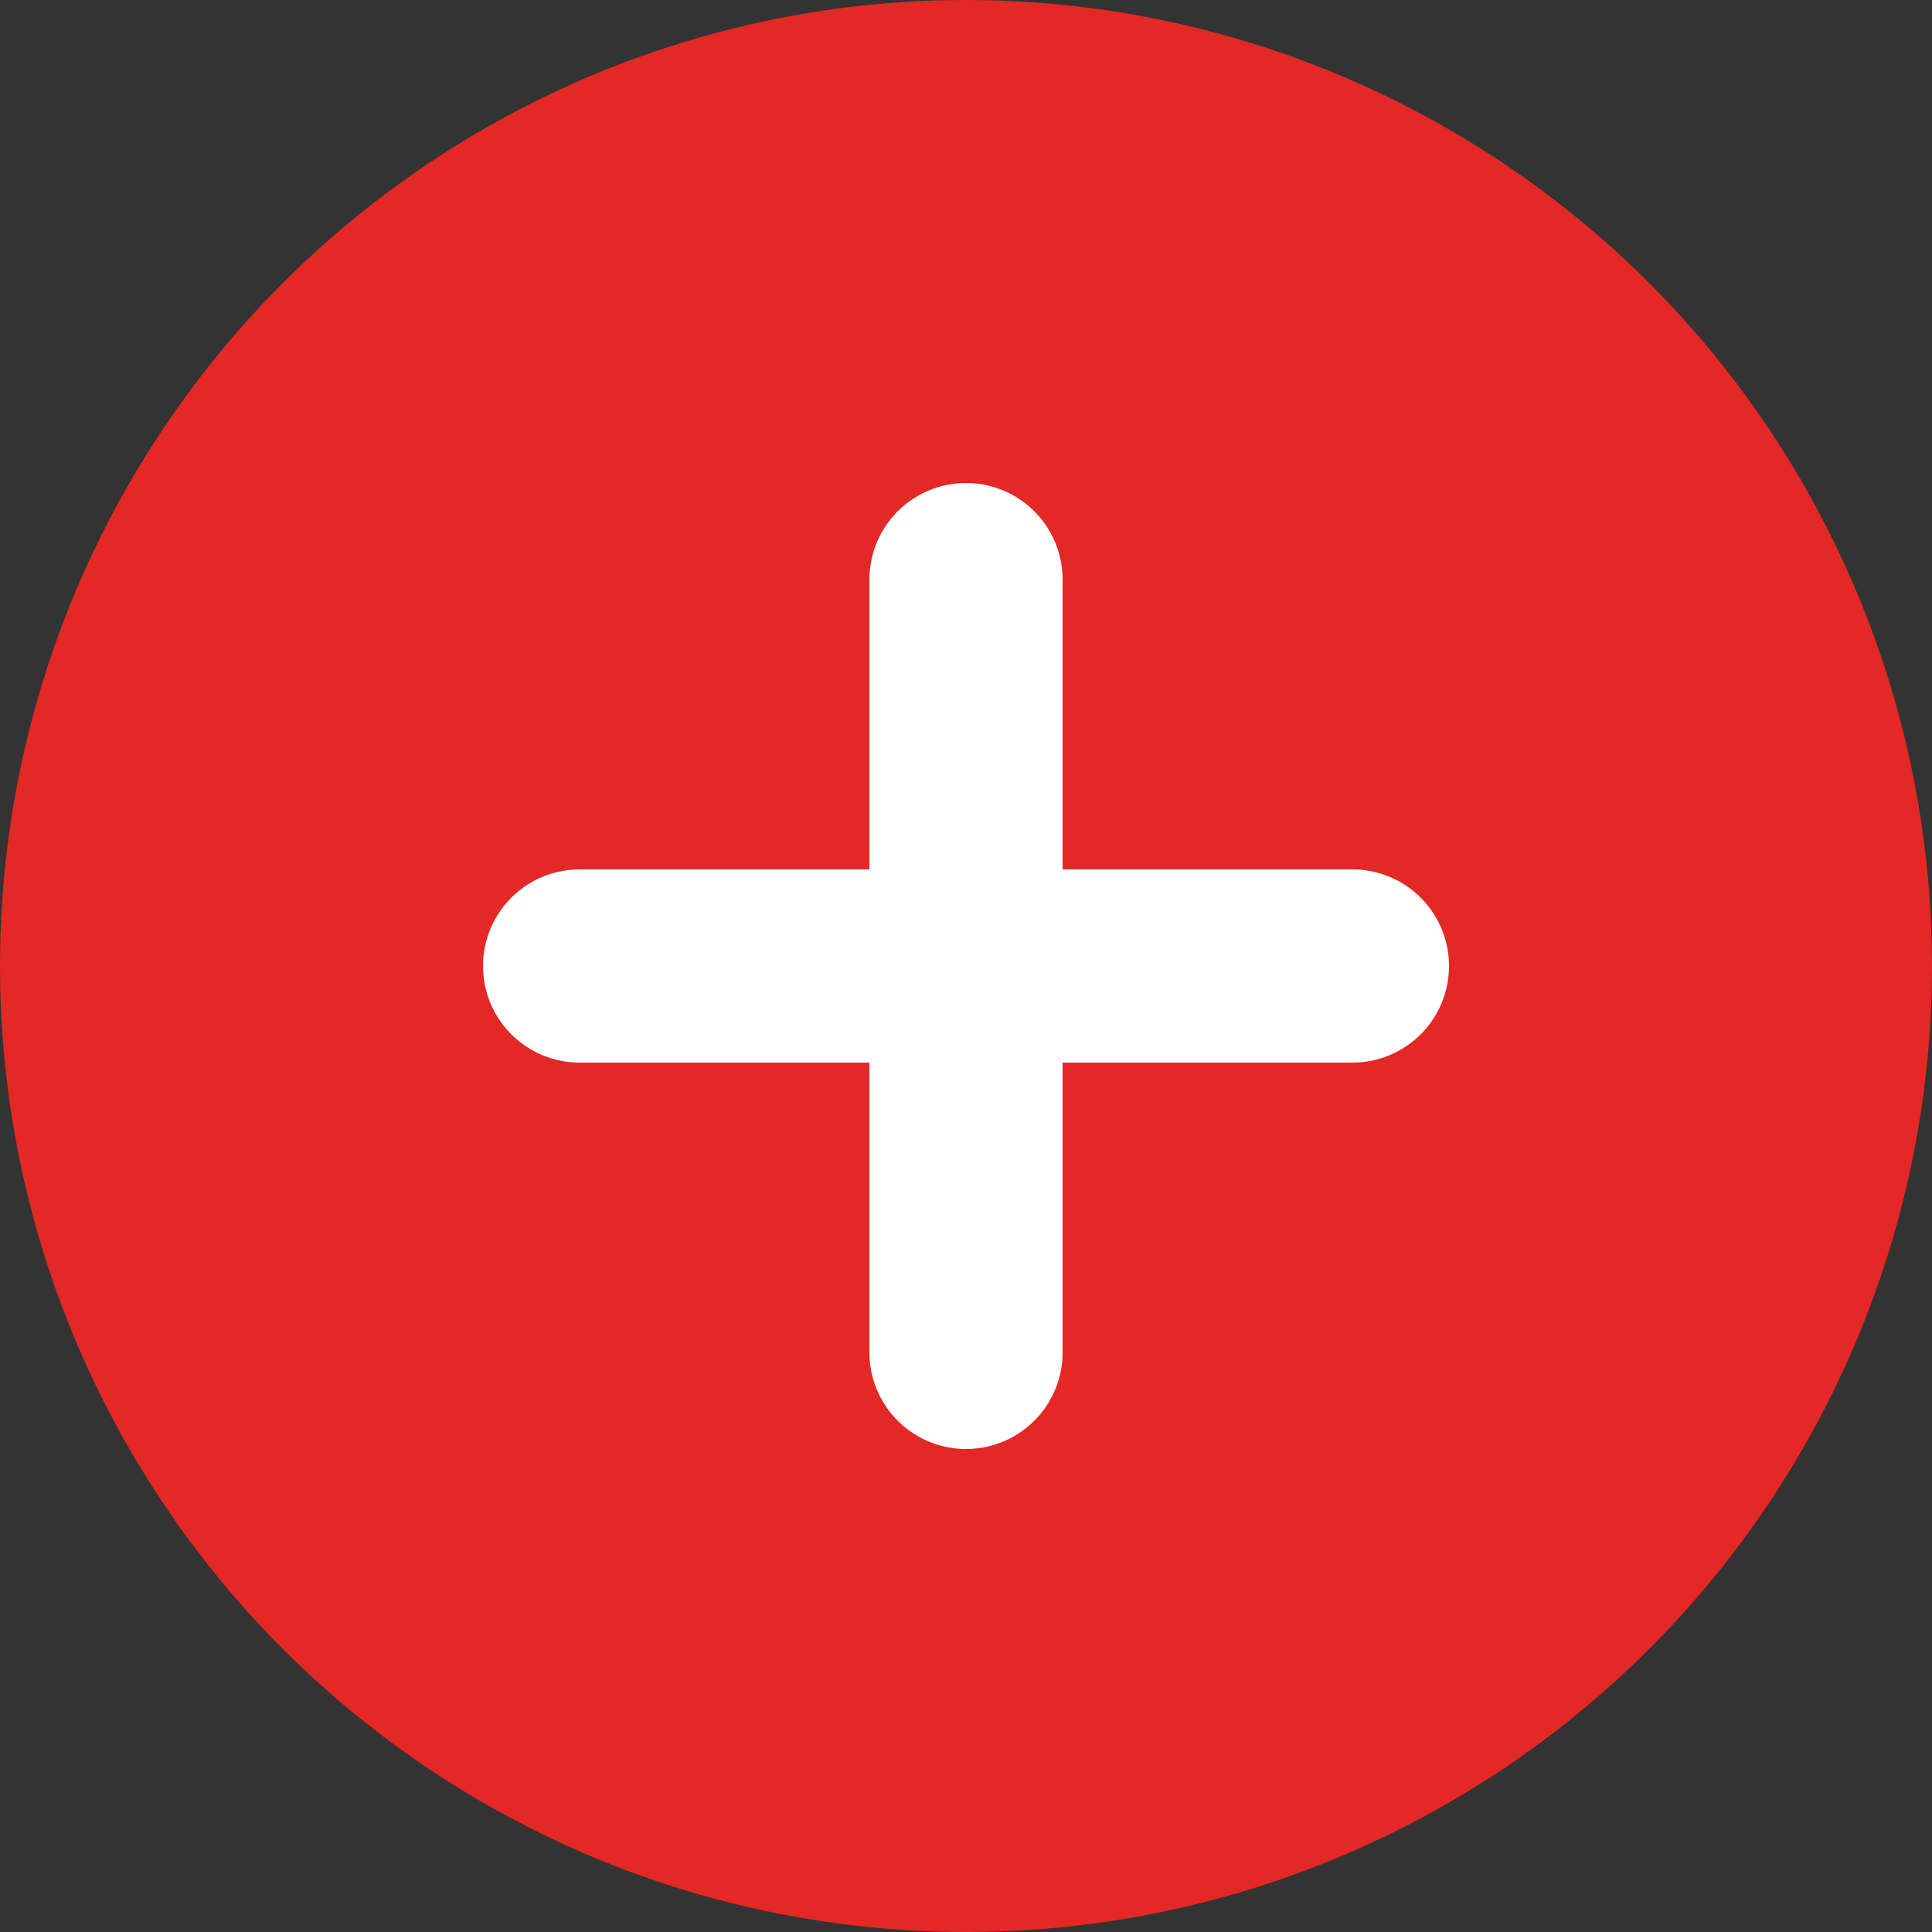
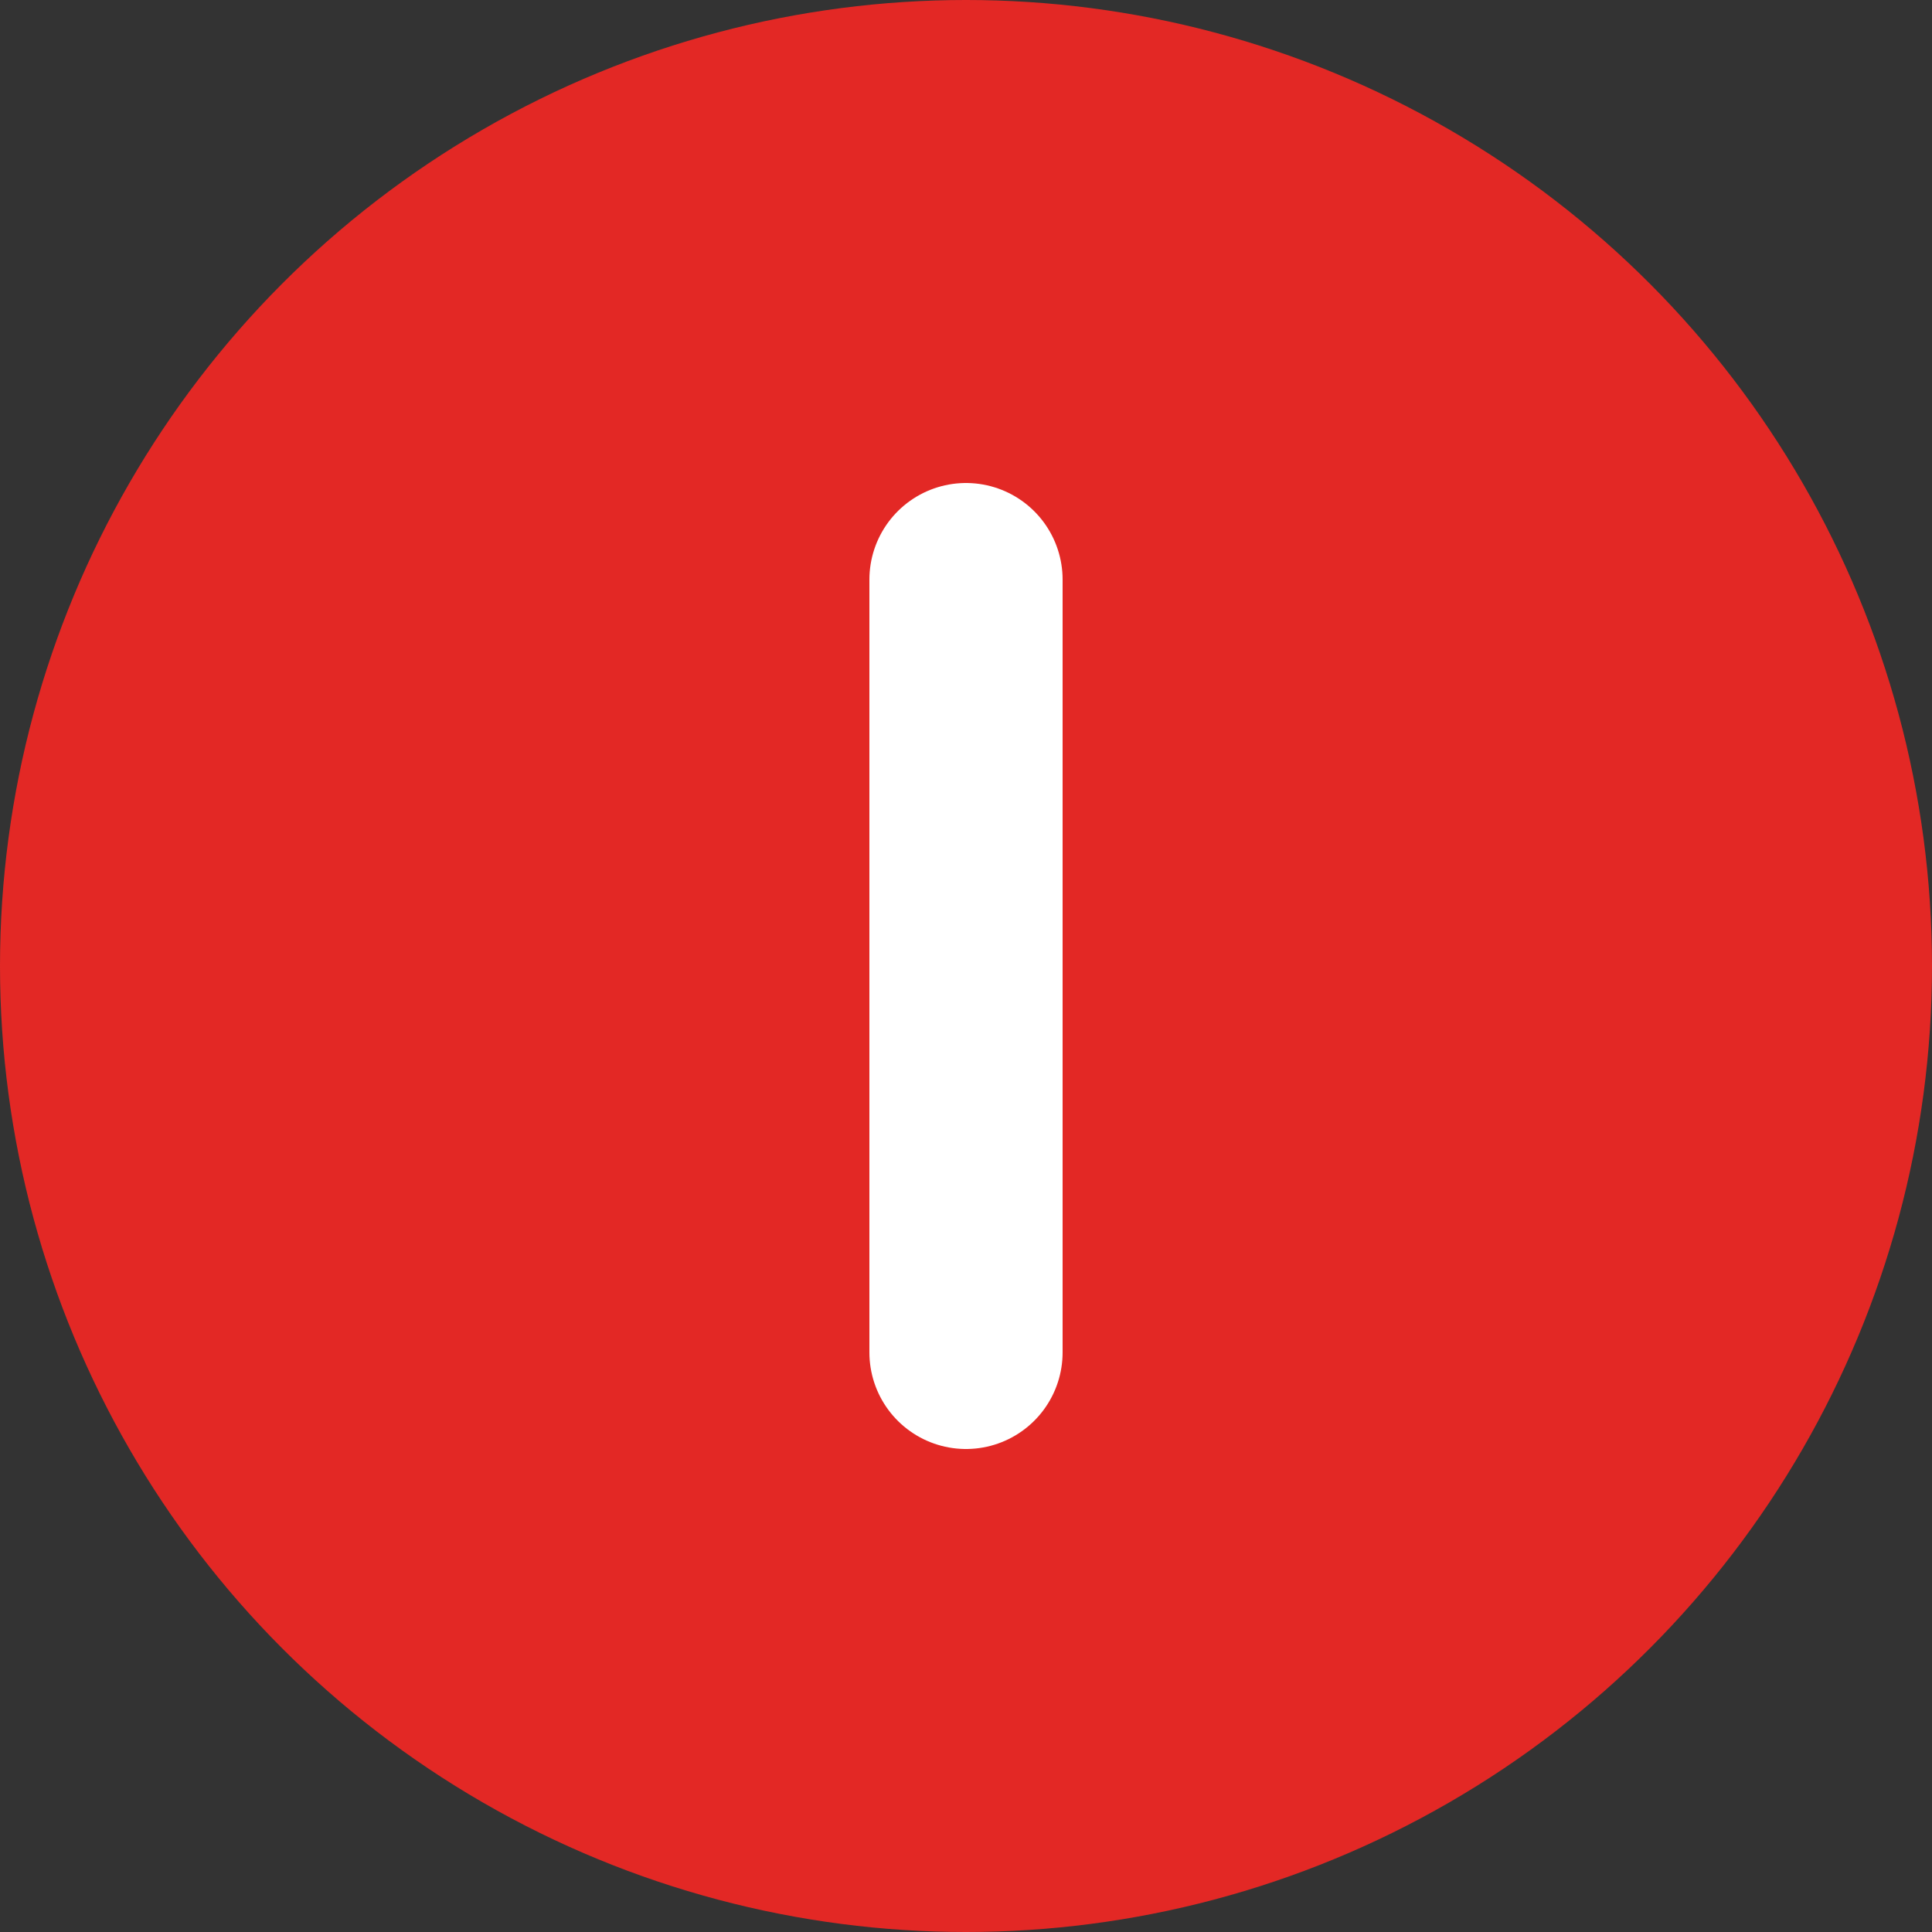
<svg xmlns="http://www.w3.org/2000/svg" version="1.1" id="Group_1007" x="0px" y="0px" viewBox="0 0 20 20" style="enable-background:new 0 0 20 20;" xml:space="preserve">
  <rect x="0" y="0" width="20" height="20" fill="#333333" stroke="none" />
  <style type="text/css">
	.st0{fill:#E32825;}
	.st1{fill:none;stroke:#FFFFFF;stroke-width:2;stroke-linecap:round;stroke-linejoin:round;}
</style>
  <circle id="Ellipse_65" class="st0" cx="10" cy="10" r="10" />
  <g id="Icon_feather-plus" transform="translate(6 6)">
    <path id="Path_2485" class="st1" d="M4,0v8" />
-     <path id="Path_2486" class="st1" d="M0,4h8" />
  </g>
</svg>